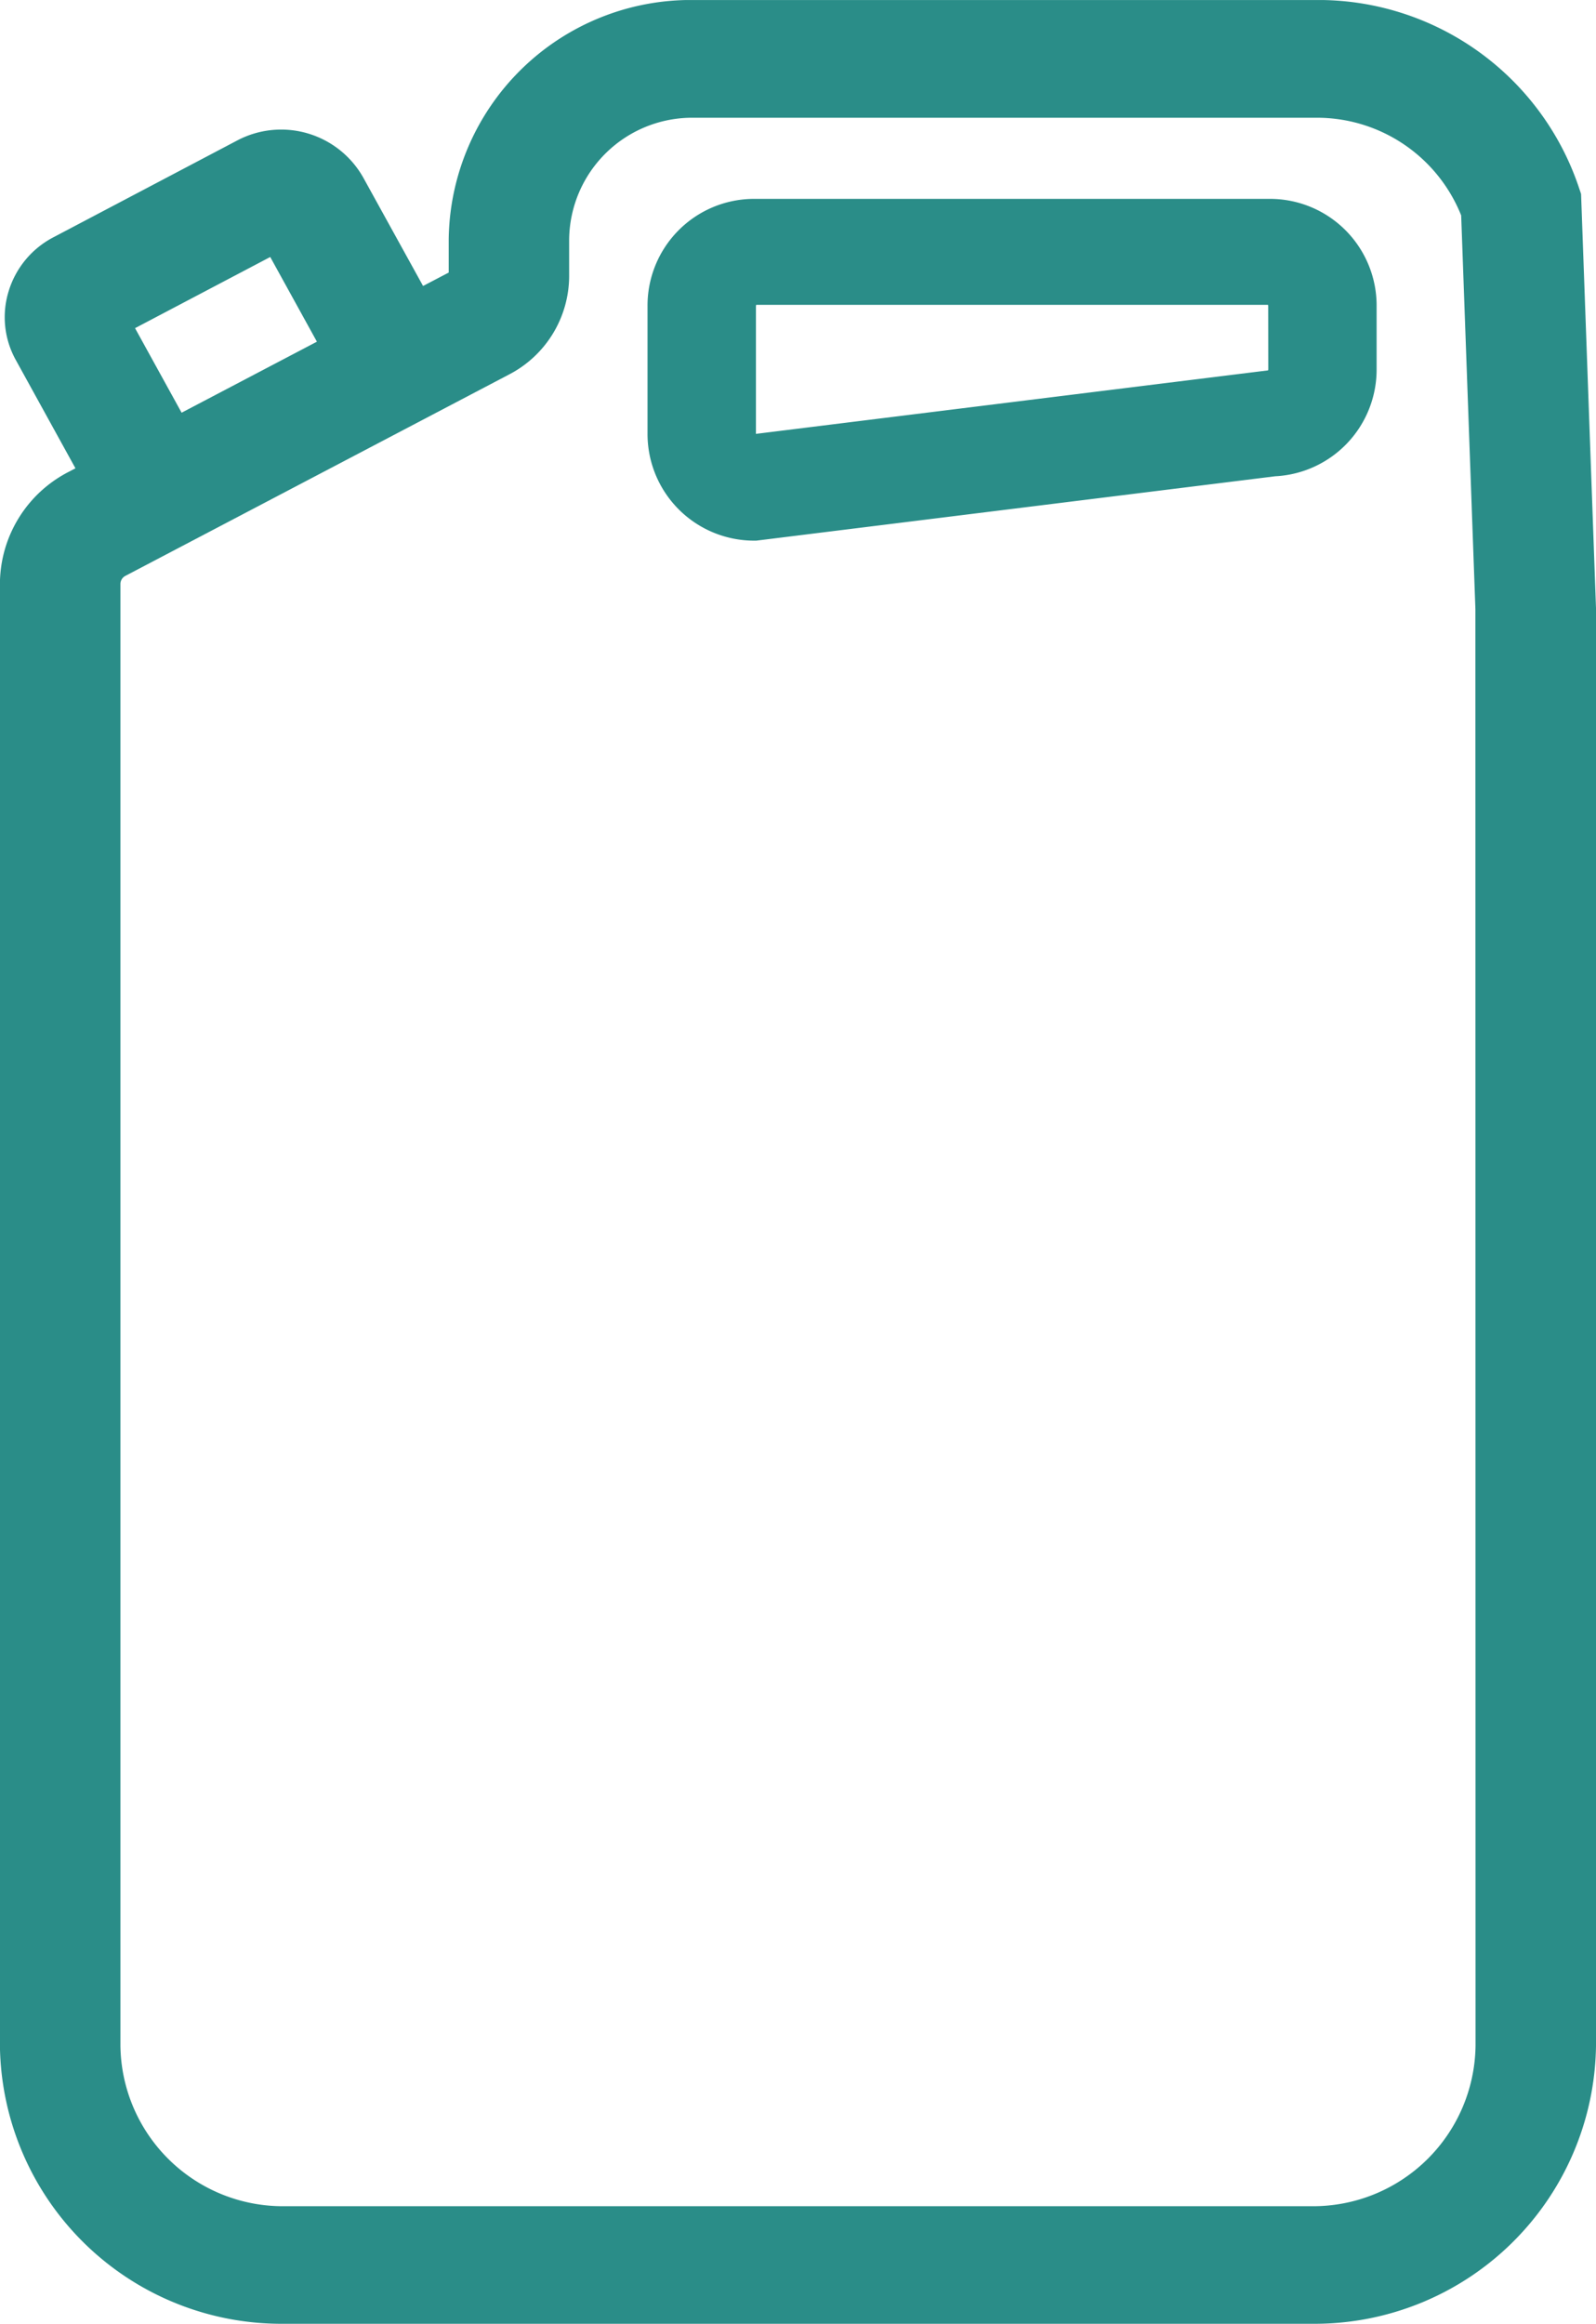
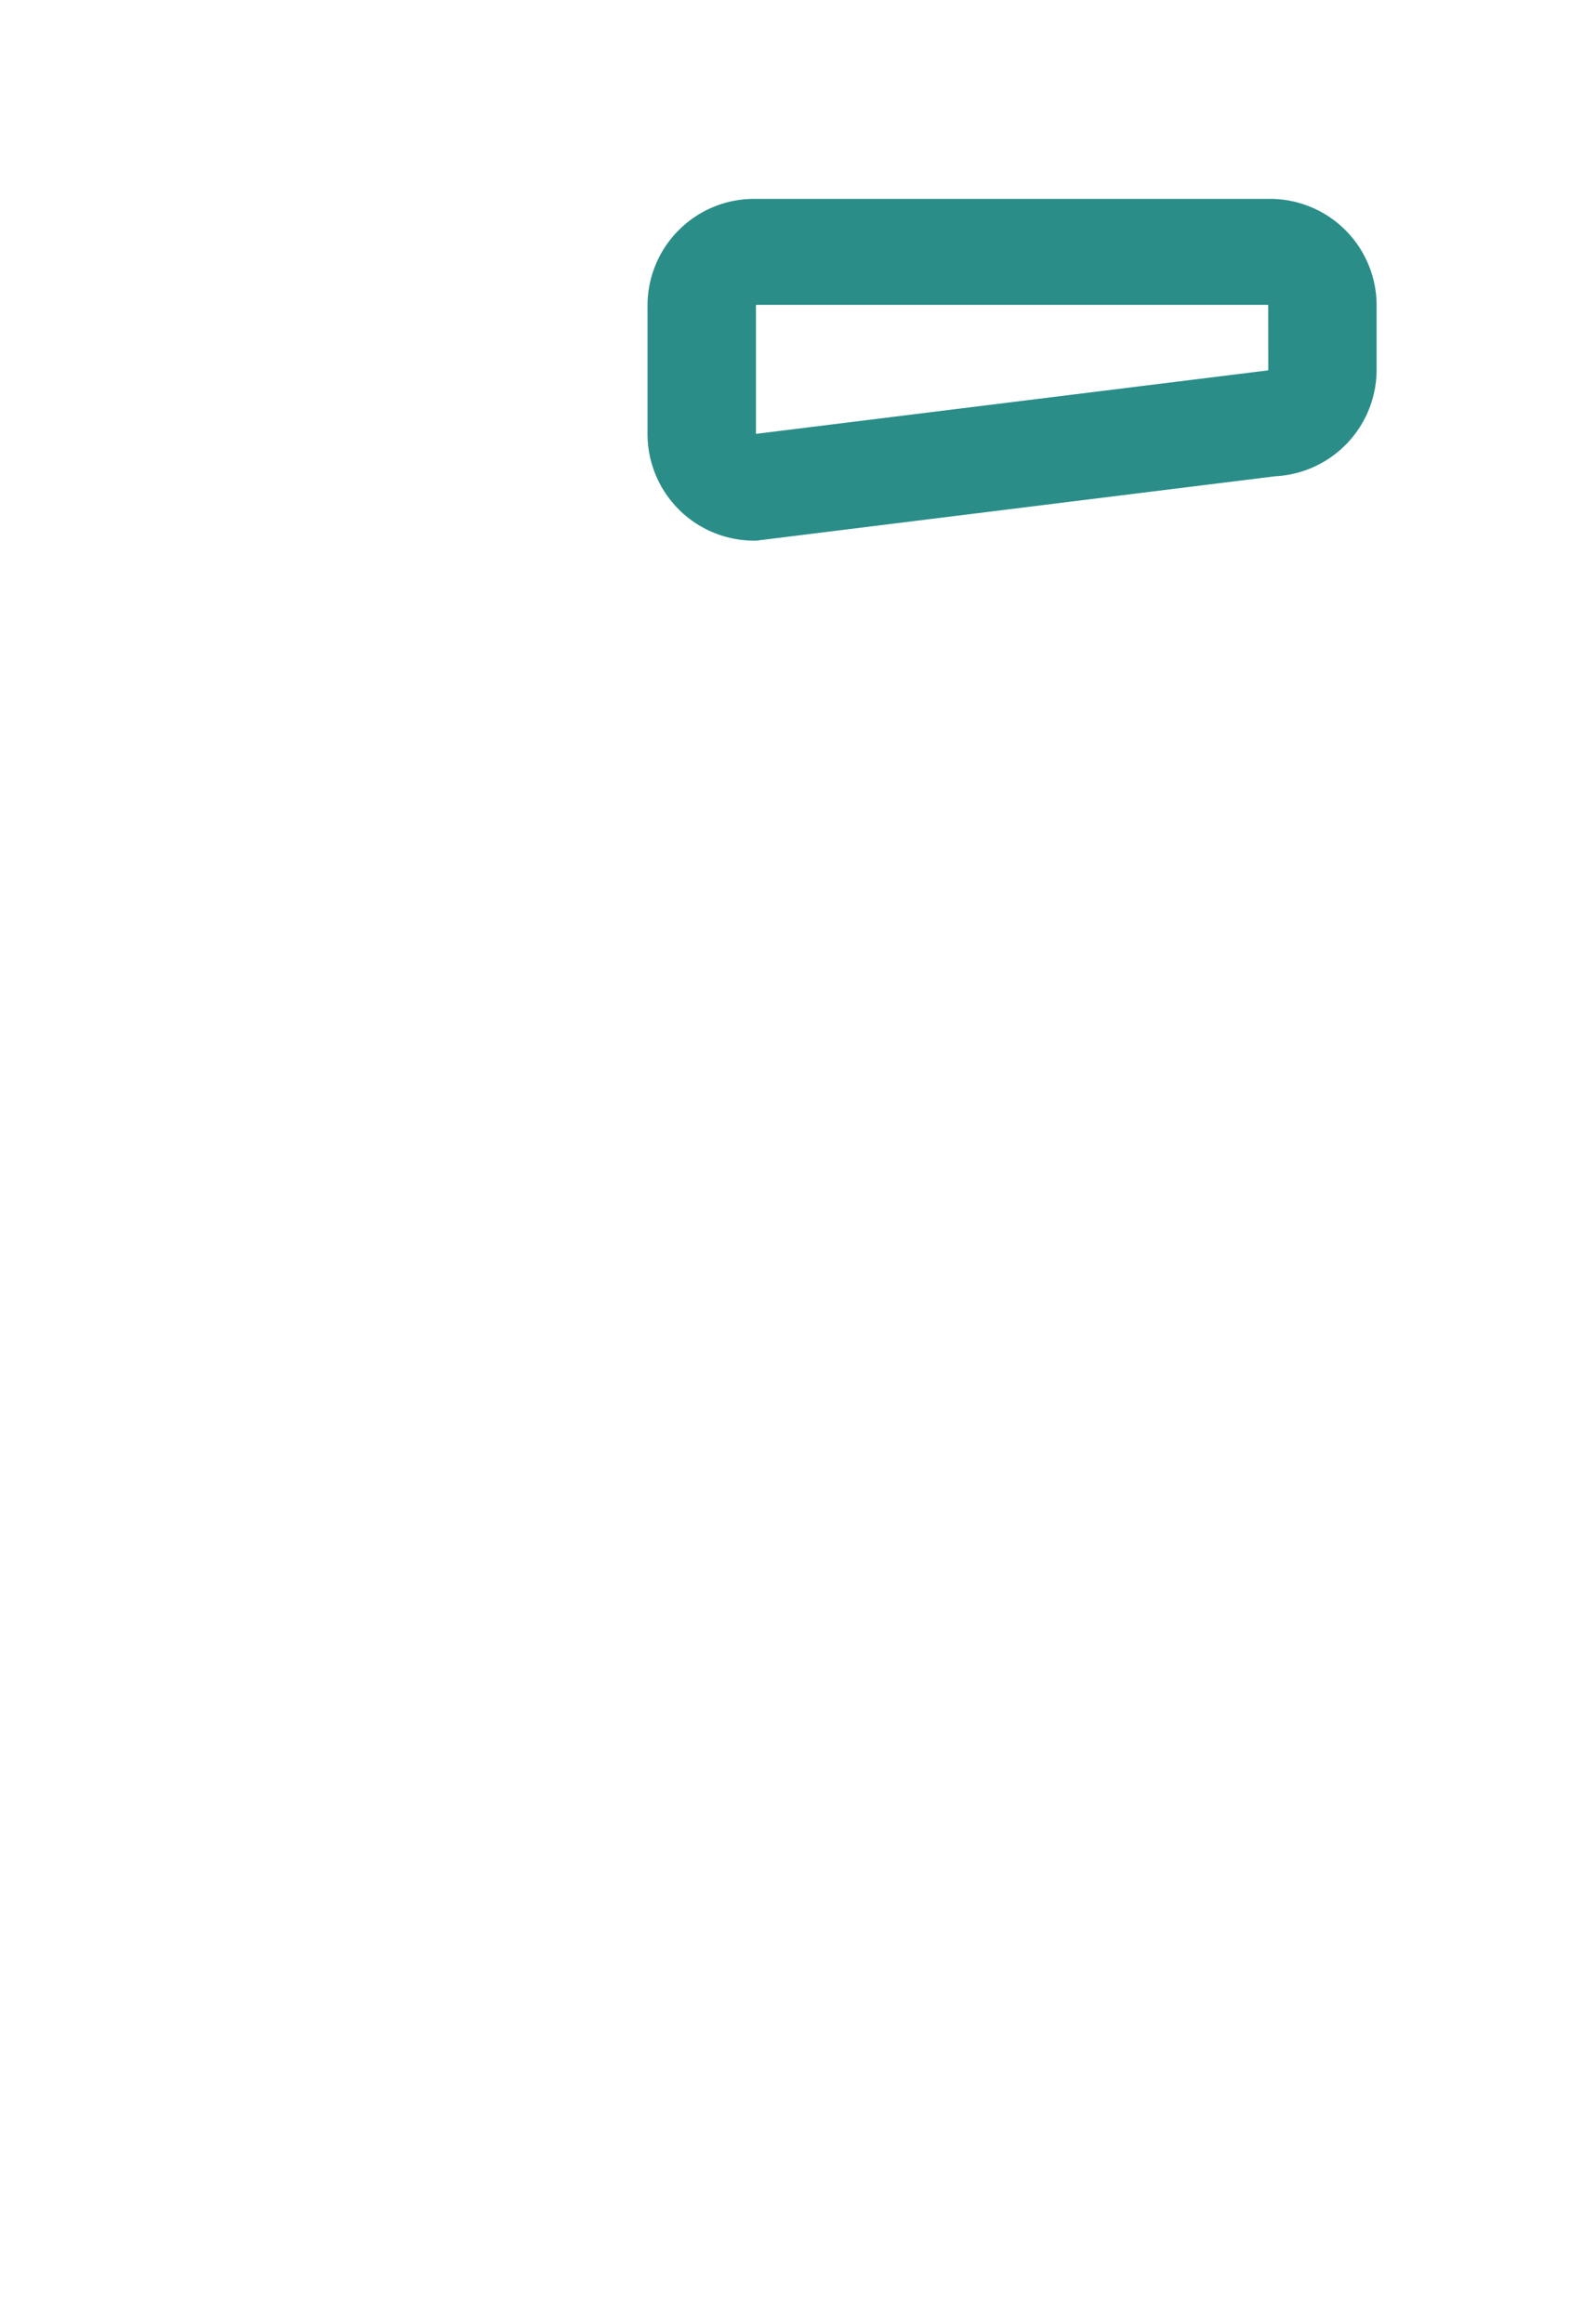
<svg xmlns="http://www.w3.org/2000/svg" width="43.089" height="62.701" viewBox="0 0 43.089 62.701">
  <defs>
    <clipPath id="a">
      <path d="M0,25.99H43.089v-62.7H0Z" transform="translate(0 36.711)" fill="#2a8d88" />
    </clipPath>
  </defs>
  <g transform="translate(0 0)" clip-path="url(#a)">
    <g transform="translate(-0.001 0)">
-       <path d="M17.694,2.169l-.072-.213a7.425,7.425,0,0,0-7.088-5.02H-6.27A6.54,6.54,0,0,0-12.878,3.39v.9l-.692.362-1.616-2.927a2.544,2.544,0,0,0-3.4-1l-4.958,2.61a2.442,2.442,0,0,0-1.213,1.453,2.378,2.378,0,0,0,.195,1.867l1.607,2.916-.191.1a3.411,3.411,0,0,0-1.848,3.018V52.133a7.6,7.6,0,0,0,7.684,7.5H10.413a7.6,7.6,0,0,0,7.684-7.5V13.341ZM-21.346,5.79l3.65-1.92,1.26,2.285-3.653,1.916ZM14.845,52.133a4.386,4.386,0,0,1-4.432,4.328H-17.309a4.386,4.386,0,0,1-4.432-4.328V12.692a.248.248,0,0,1,.135-.219l10.354-5.431A3,3,0,0,0-9.626,4.39v-1A3.321,3.321,0,0,1-6.27.113h16.8a4.193,4.193,0,0,1,3.927,2.635l.384,10.62Z" transform="translate(24.993 3.064)" fill="#2a8d88" />
-     </g>
+       </g>
    <g transform="translate(17.482 5.366)">
      <path d="M6.98,0H-7.014A2.879,2.879,0,0,0-9.859,2.905V6.316A2.879,2.879,0,0,0-7.014,9.221h.092L7.089,7.484a2.883,2.883,0,0,0,2.736-2.9V2.905A2.879,2.879,0,0,0,6.98,0M6.9,4.581a.172.172,0,0,1-.005.046L-6.932,6.34a.1.1,0,0,1,0-.024V2.905a.165.165,0,0,1,.007-.046H6.893a.172.172,0,0,1,.005.046Z" transform="translate(9.859)" fill="#2a8d88" />
    </g>
  </g>
</svg>